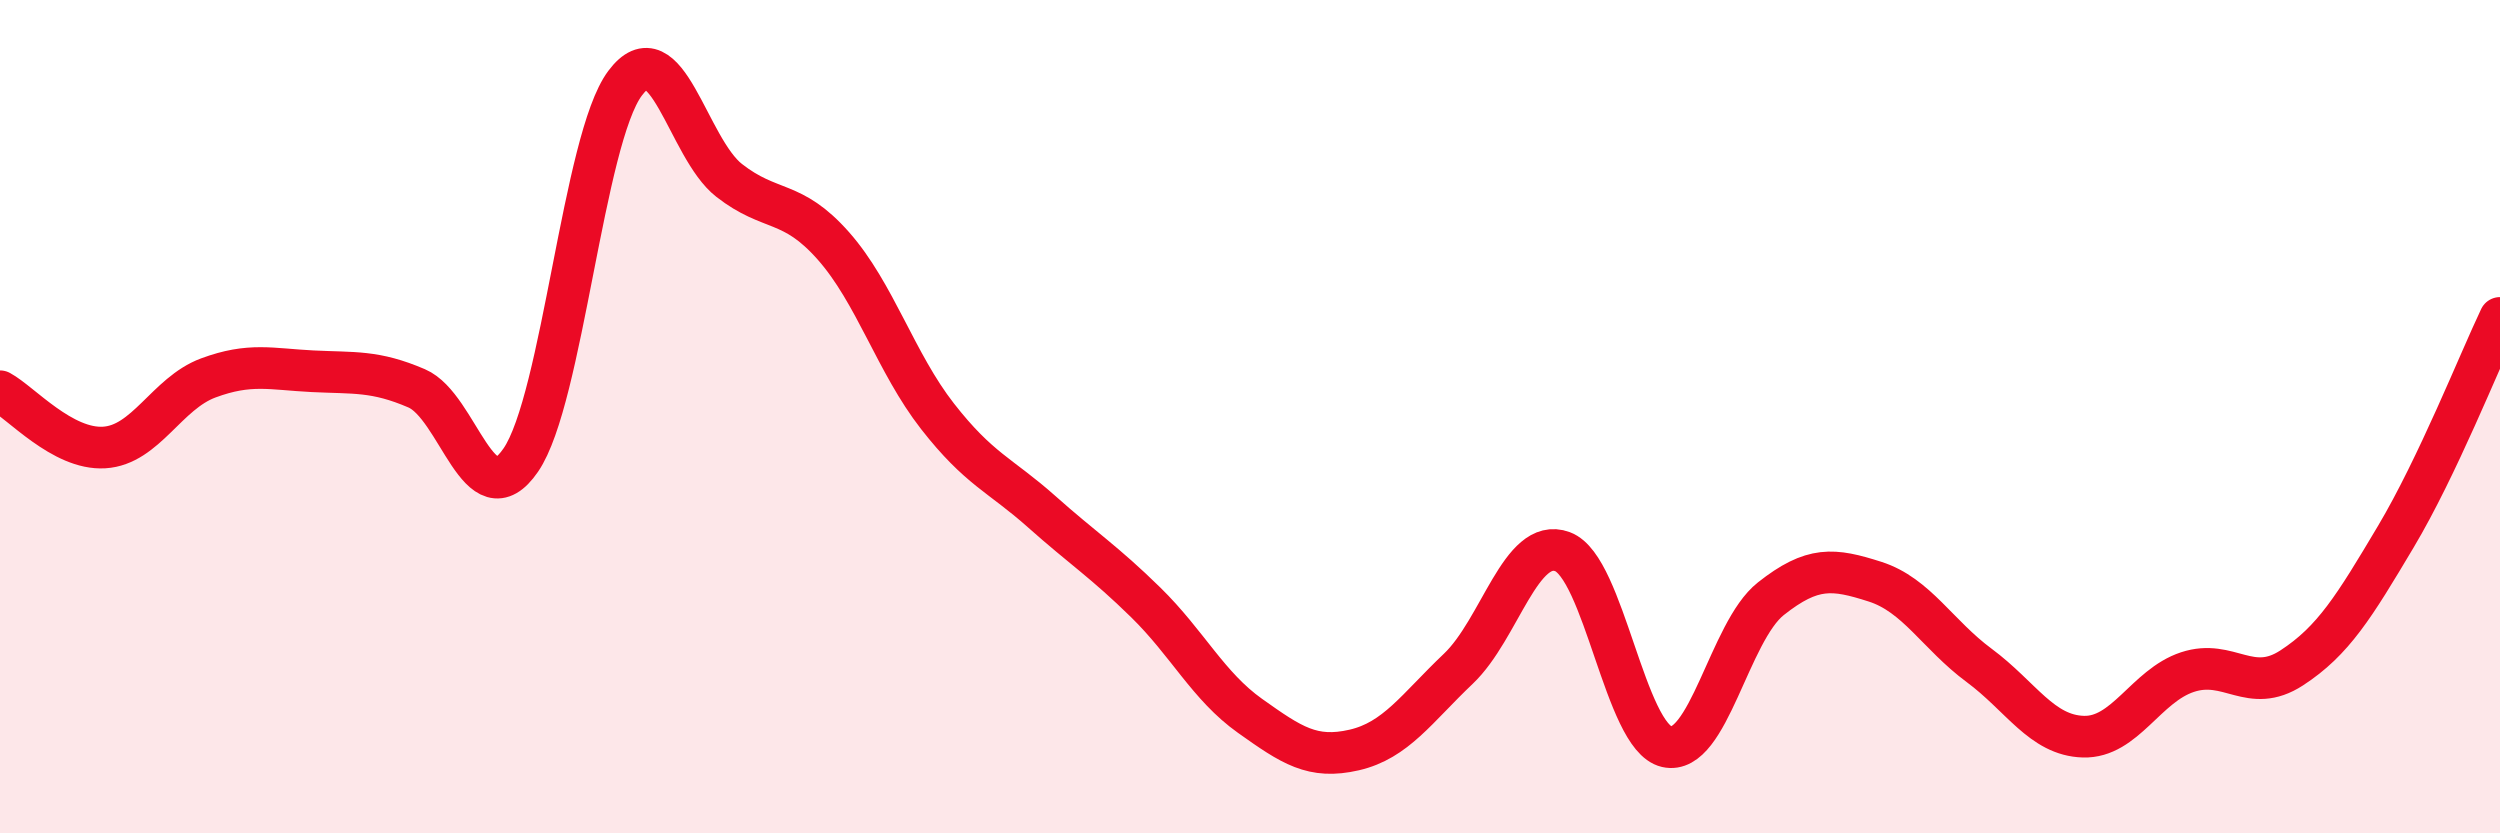
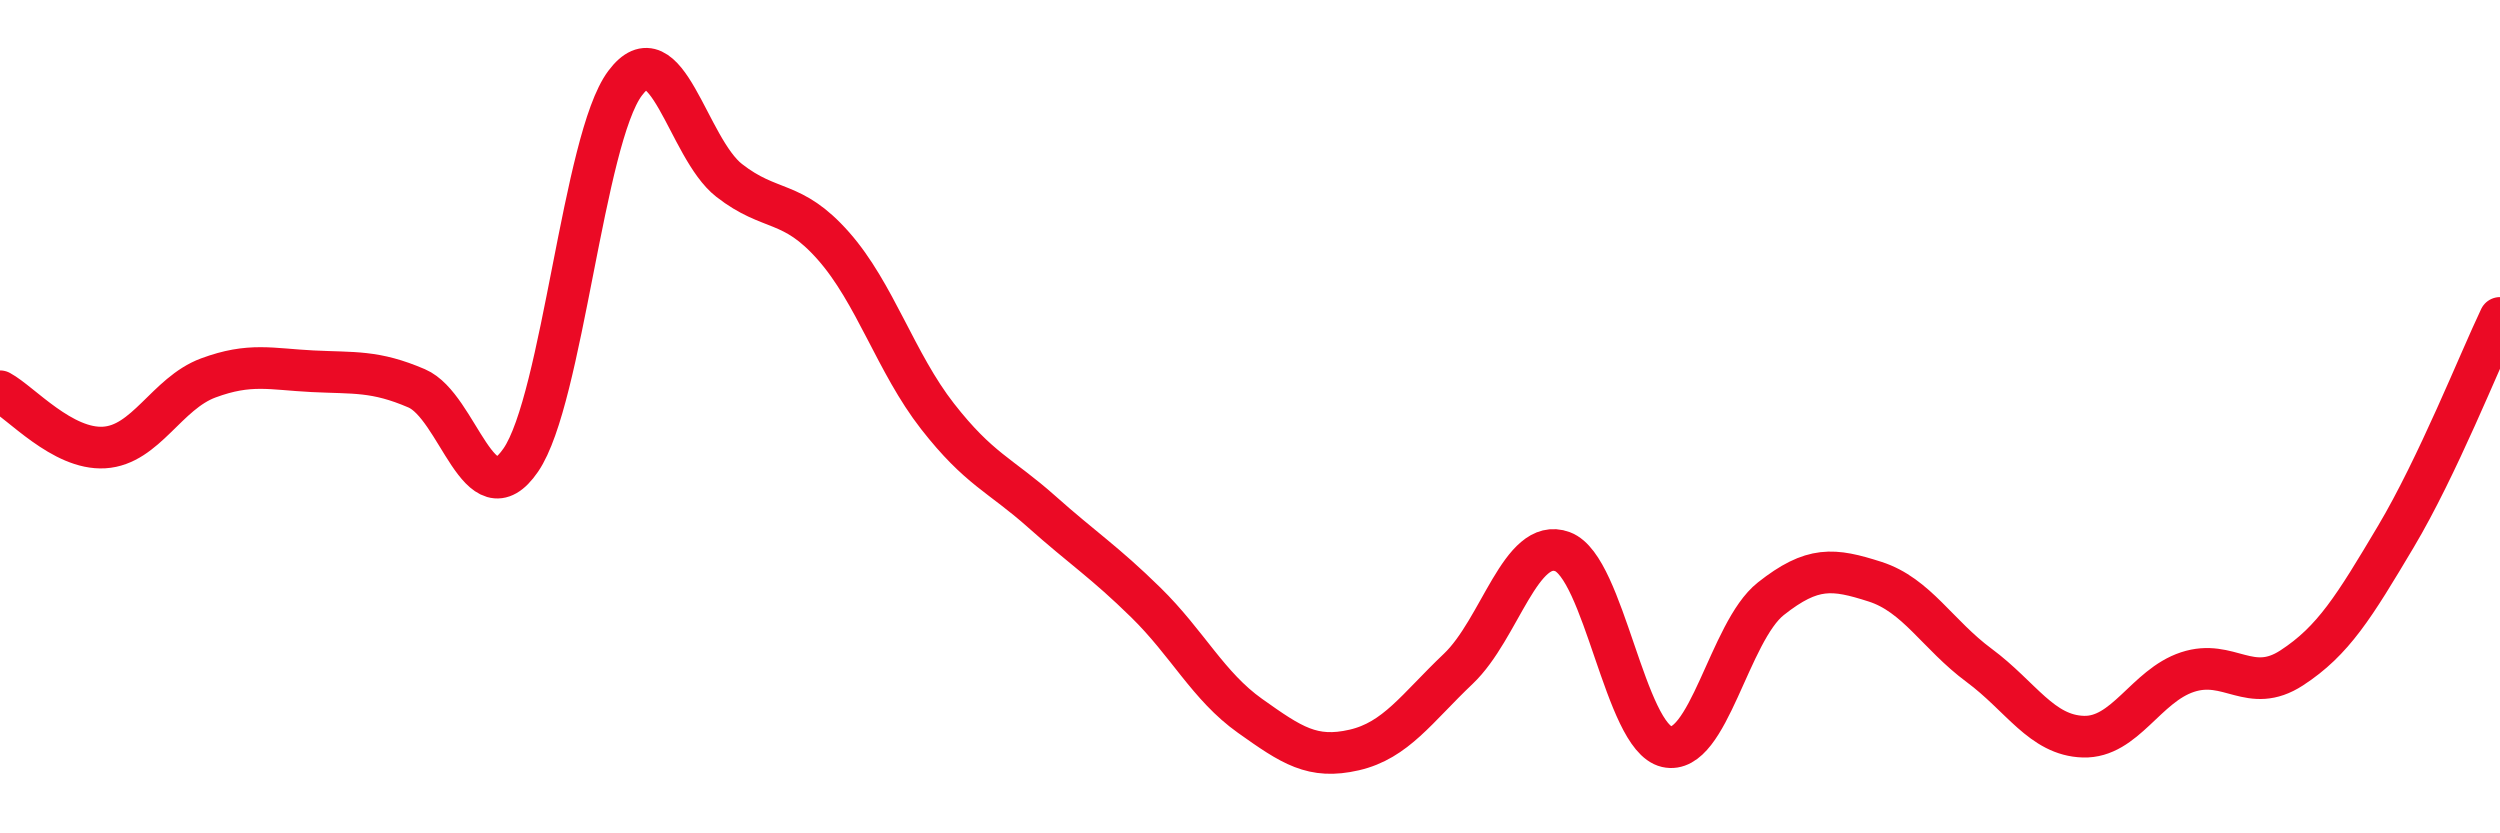
<svg xmlns="http://www.w3.org/2000/svg" width="60" height="20" viewBox="0 0 60 20">
-   <path d="M 0,9.39 C 0.5,9.66 1.5,10.8 2.5,10.74 C 3.5,10.68 4,9.44 5,9.07 C 6,8.7 6.5,8.86 7.5,8.91 C 8.5,8.96 9,8.89 10,9.32 C 11,9.75 11.5,12.5 12.5,11.04 C 13.5,9.58 14,3.34 15,2 C 16,0.66 16.5,3.55 17.5,4.33 C 18.5,5.11 19,4.77 20,5.9 C 21,7.03 21.5,8.71 22.5,9.99 C 23.5,11.27 24,11.39 25,12.28 C 26,13.17 26.5,13.48 27.5,14.46 C 28.5,15.44 29,16.47 30,17.18 C 31,17.89 31.5,18.23 32.5,18 C 33.5,17.77 34,17 35,16.05 C 36,15.1 36.5,12.87 37.5,13.24 C 38.5,13.61 39,17.69 40,17.92 C 41,18.15 41.5,15.16 42.5,14.37 C 43.5,13.58 44,13.64 45,13.96 C 46,14.28 46.5,15.23 47.5,15.97 C 48.5,16.71 49,17.65 50,17.68 C 51,17.71 51.5,16.46 52.5,16.13 C 53.5,15.8 54,16.68 55,16.03 C 56,15.38 56.5,14.56 57.5,12.88 C 58.5,11.2 59.5,8.68 60,7.63L60 20L0 20Z" fill="#EB0A25" opacity="0.1" stroke-linecap="round" stroke-linejoin="round" />
  <path d="M 0,9.39 C 0.5,9.66 1.5,10.8 2.5,10.74 C 3.5,10.68 4,9.44 5,9.07 C 6,8.7 6.5,8.86 7.5,8.91 C 8.5,8.96 9,8.89 10,9.32 C 11,9.75 11.5,12.5 12.5,11.04 C 13.5,9.58 14,3.34 15,2 C 16,0.66 16.5,3.55 17.5,4.33 C 18.5,5.11 19,4.77 20,5.9 C 21,7.03 21.5,8.71 22.5,9.99 C 23.5,11.27 24,11.39 25,12.28 C 26,13.17 26.5,13.48 27.5,14.46 C 28.5,15.44 29,16.47 30,17.18 C 31,17.89 31.5,18.23 32.5,18 C 33.5,17.77 34,17 35,16.05 C 36,15.1 36.5,12.87 37.5,13.24 C 38.5,13.61 39,17.69 40,17.92 C 41,18.15 41.5,15.16 42.5,14.37 C 43.5,13.58 44,13.64 45,13.96 C 46,14.28 46.5,15.23 47.5,15.97 C 48.5,16.71 49,17.65 50,17.68 C 51,17.71 51.5,16.46 52.5,16.13 C 53.5,15.8 54,16.68 55,16.03 C 56,15.38 56.5,14.56 57.5,12.88 C 58.5,11.2 59.5,8.68 60,7.63" stroke="#EB0A25" stroke-width="1" fill="none" stroke-linecap="round" stroke-linejoin="round" />
</svg>